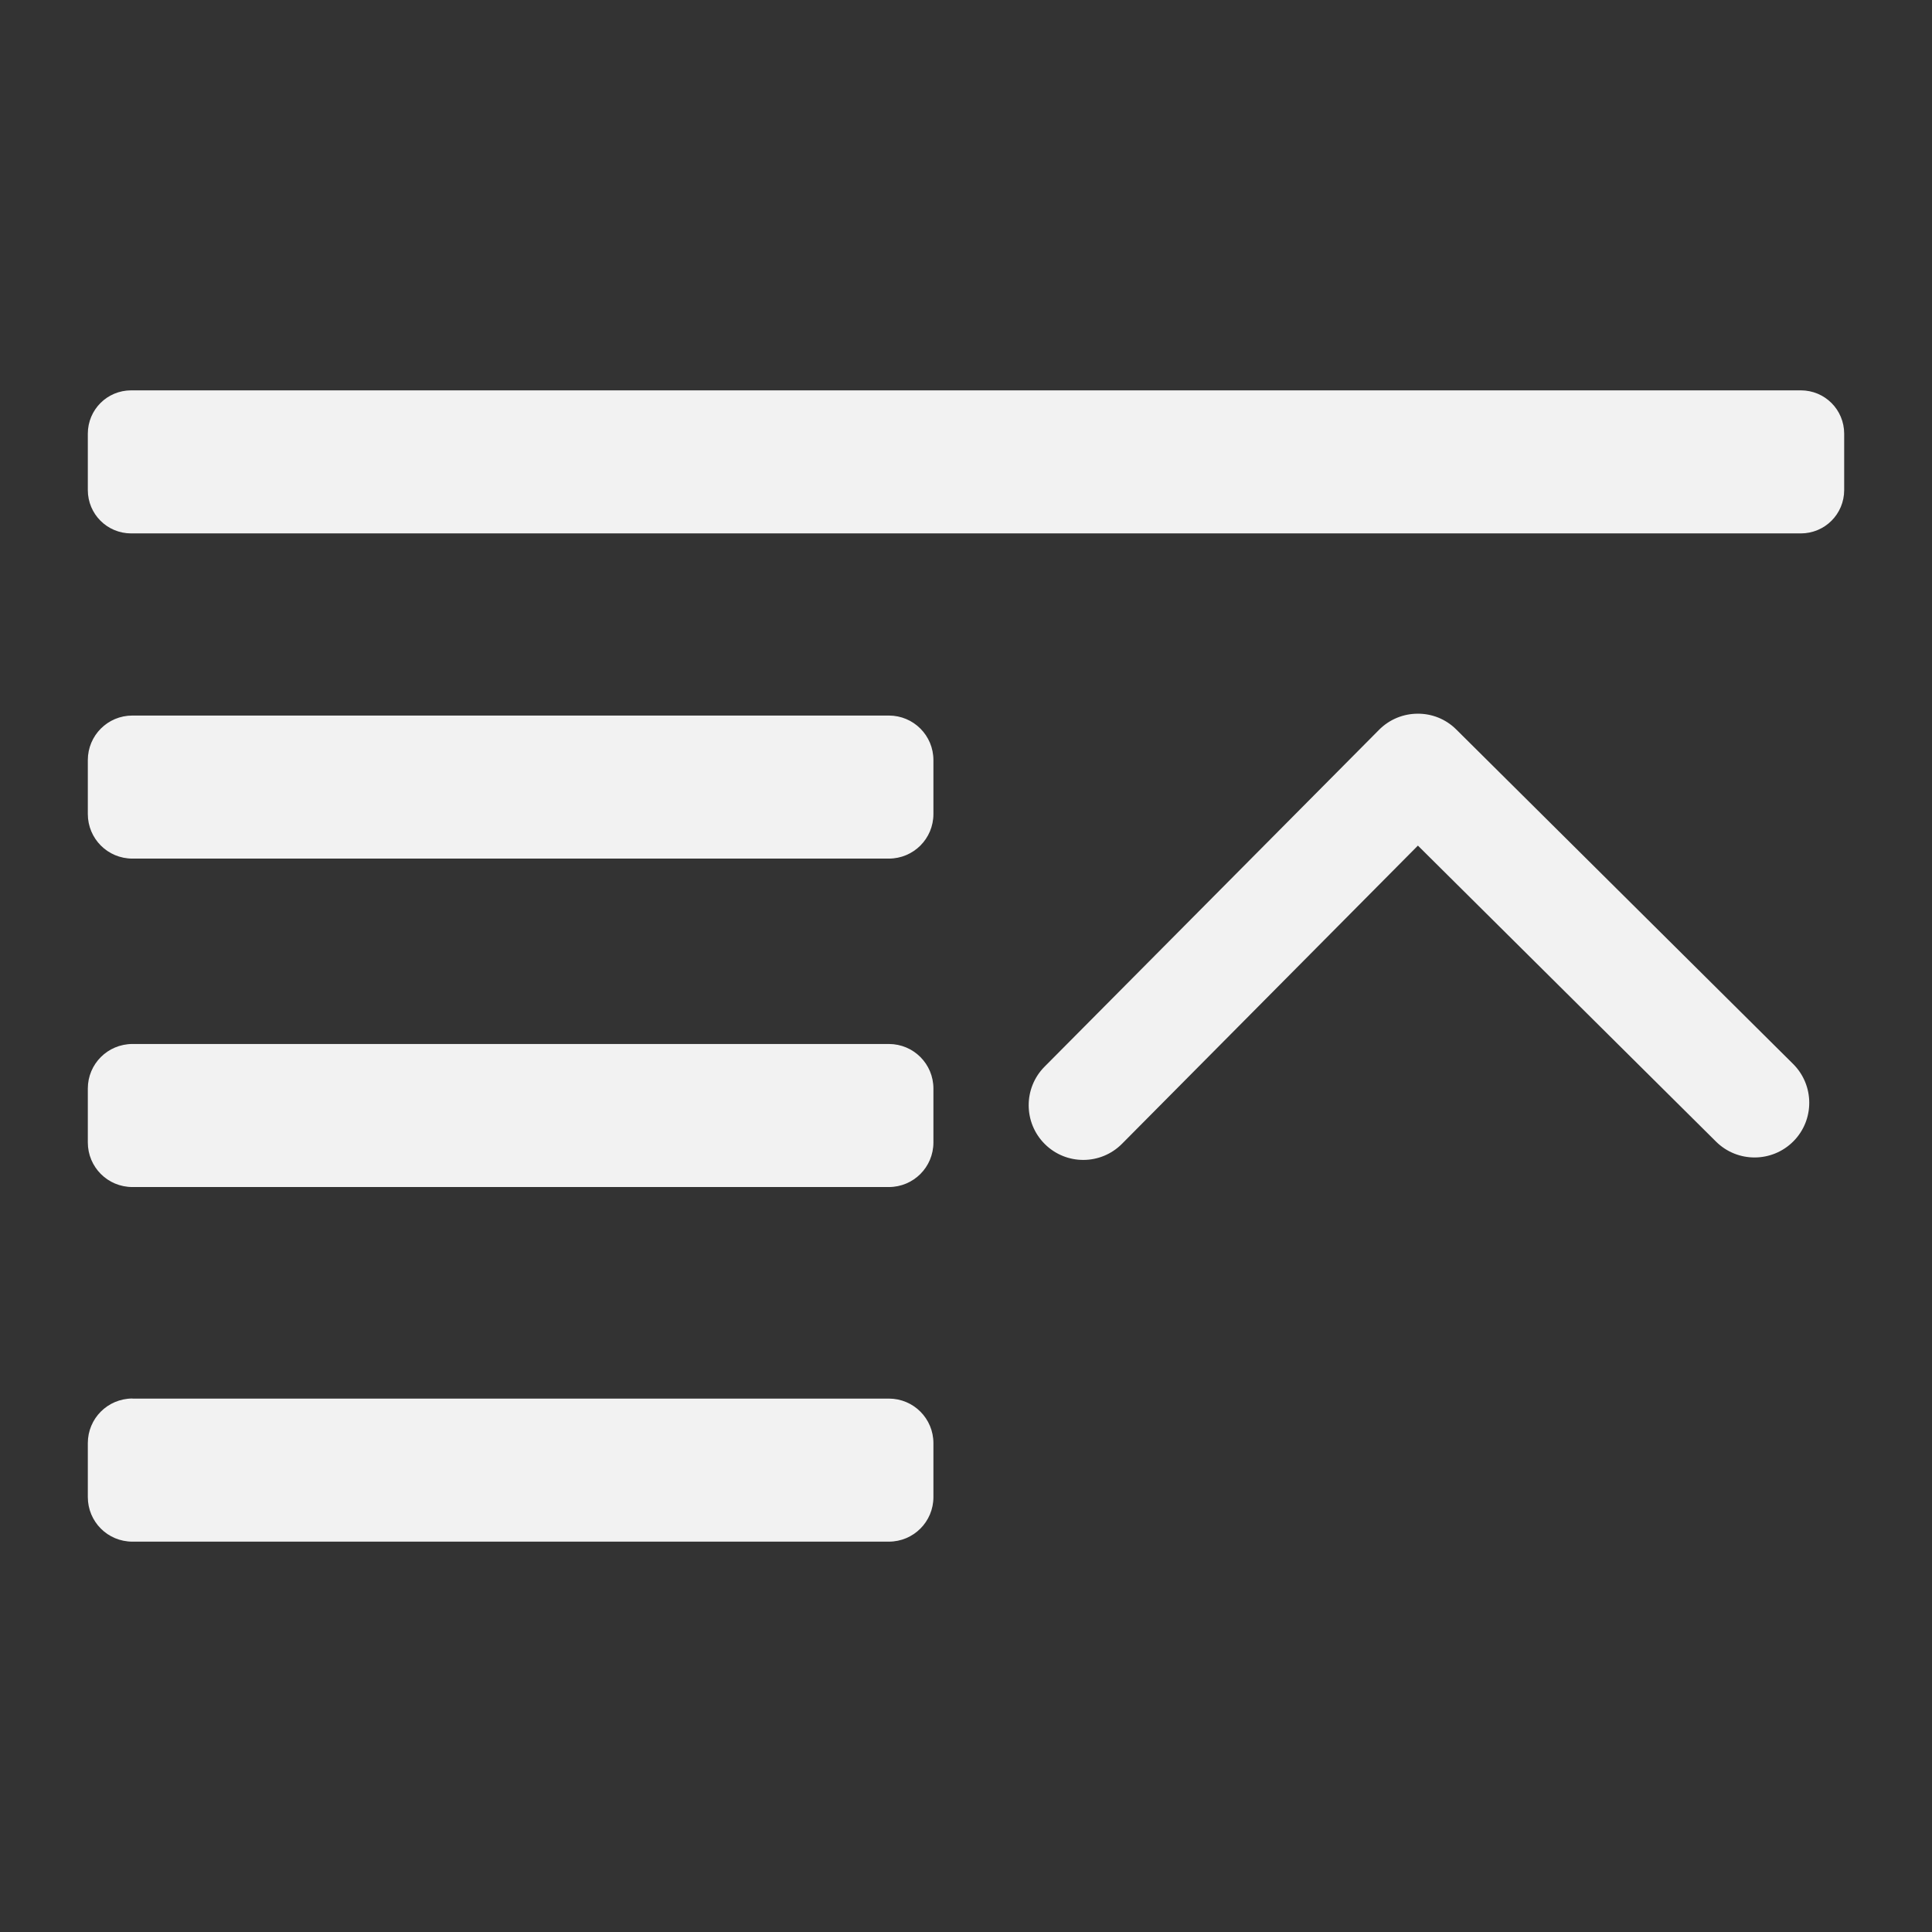
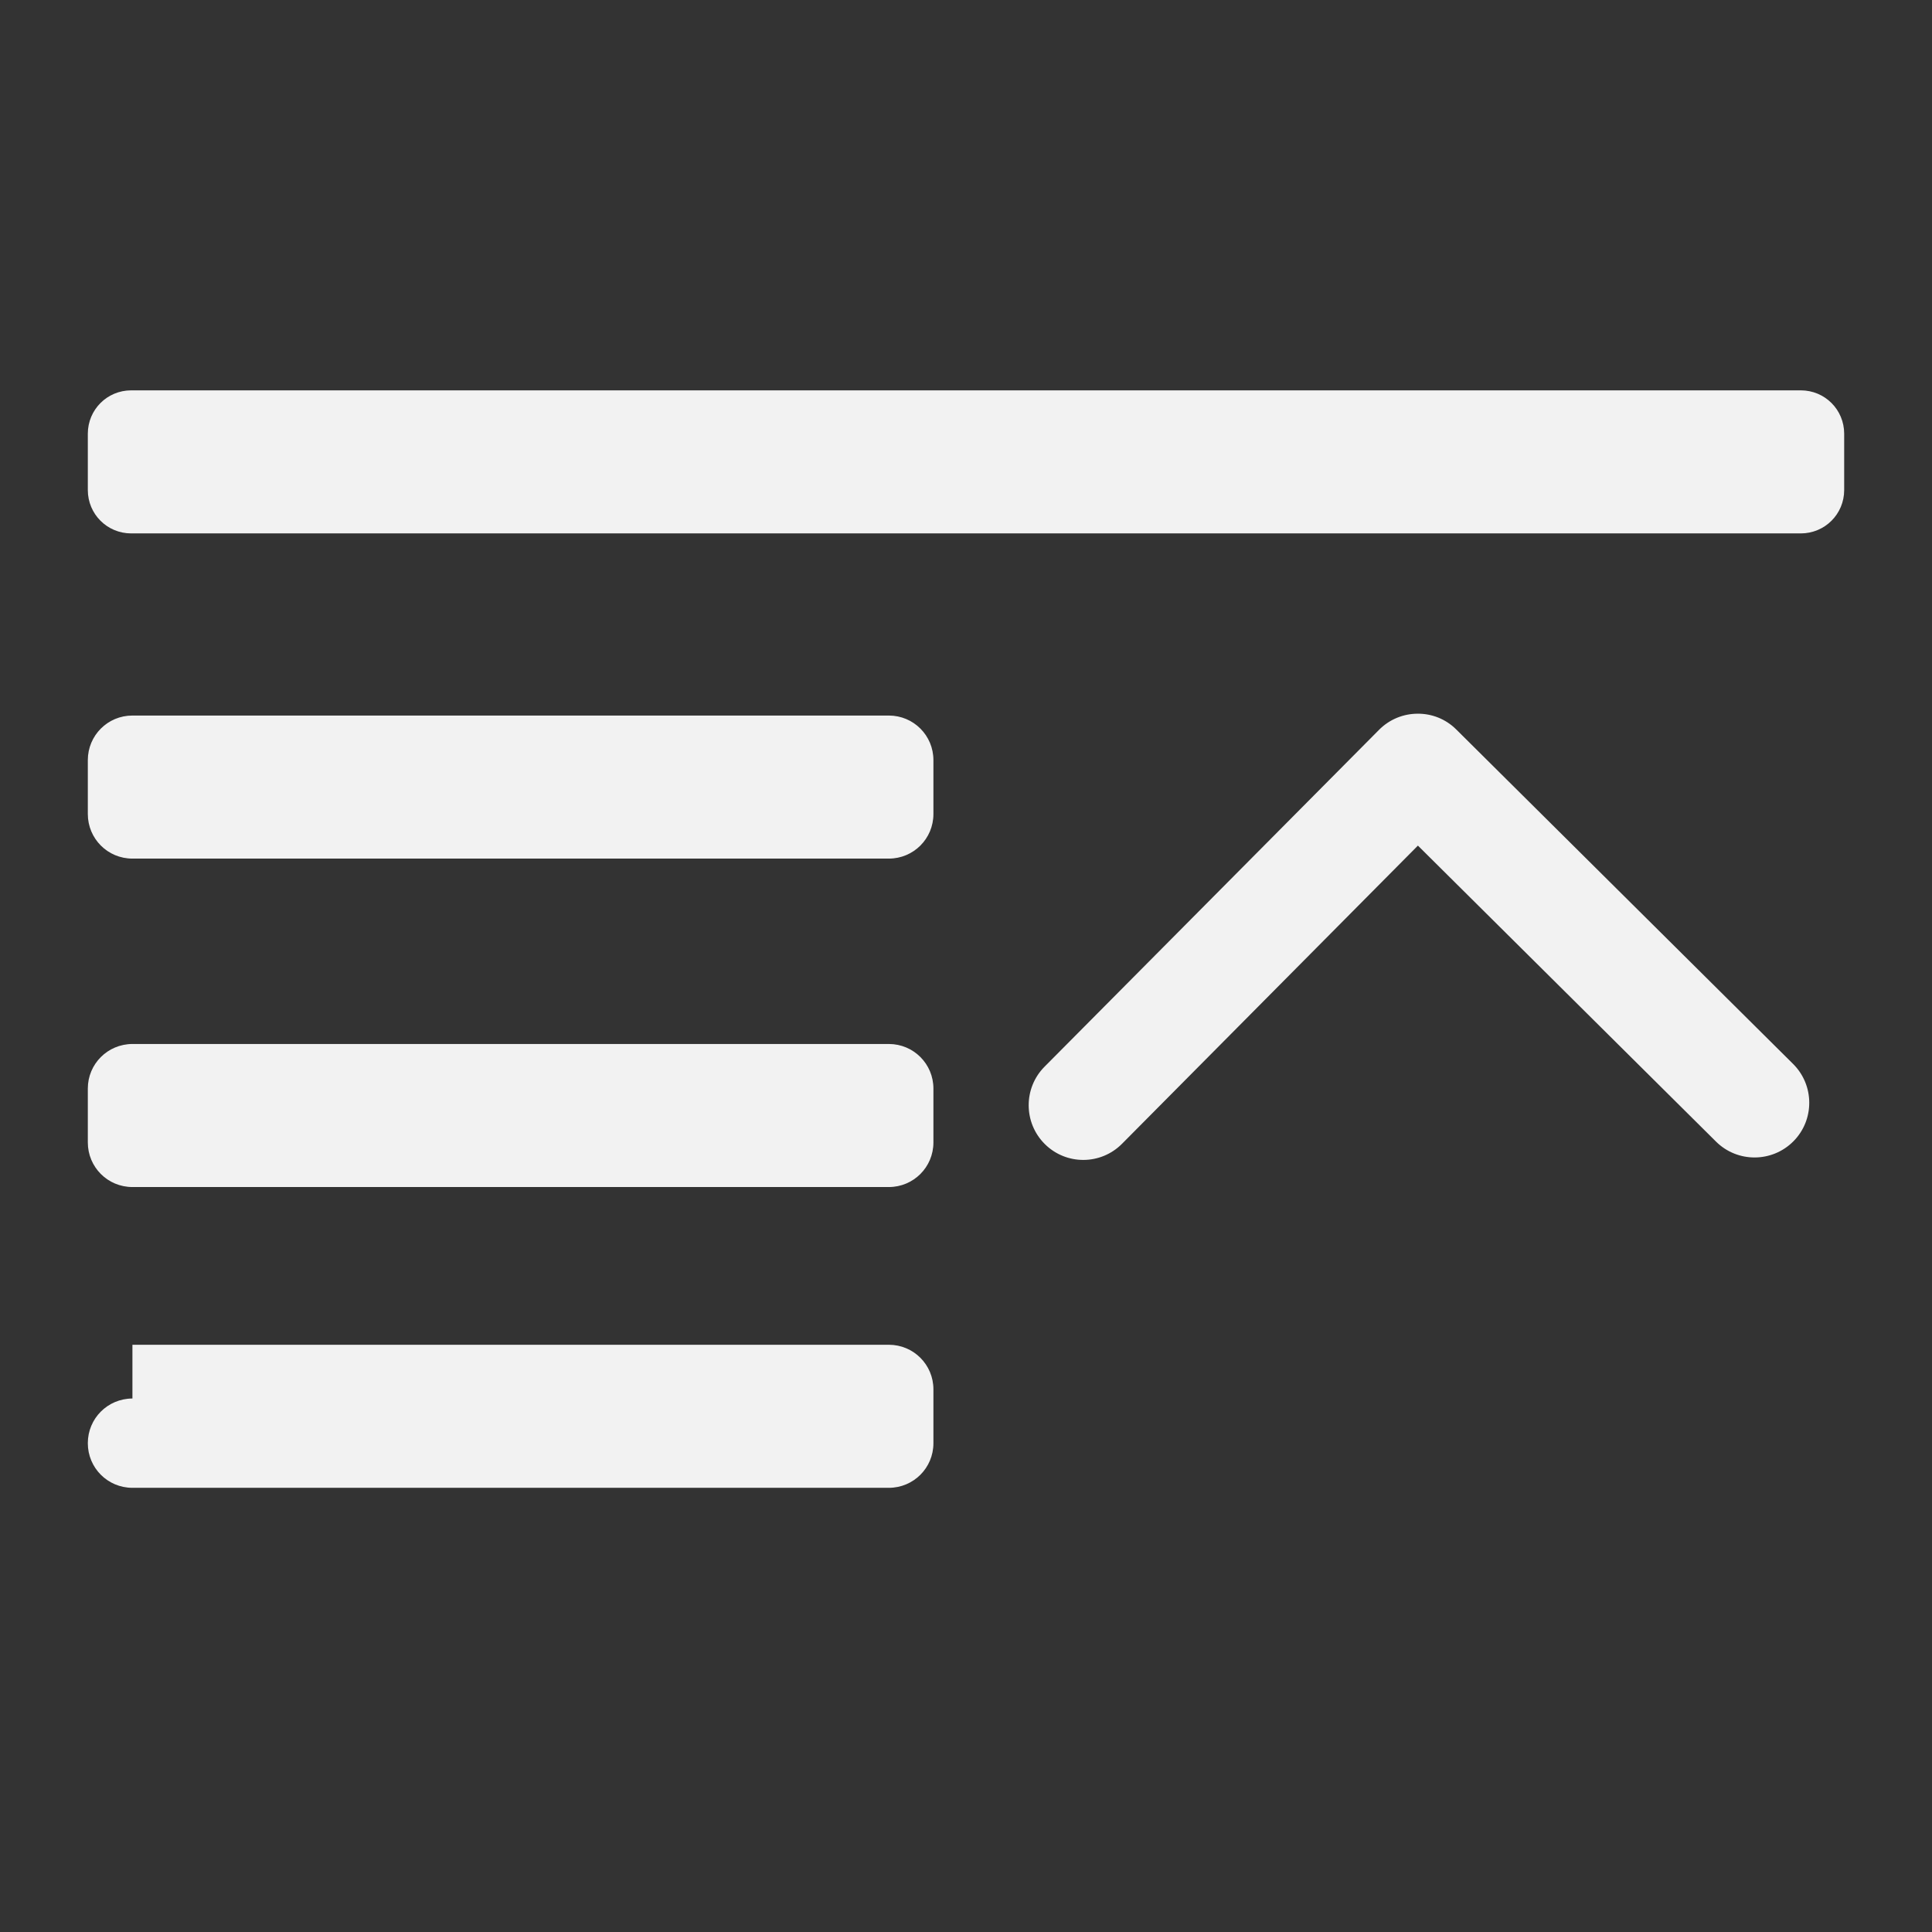
<svg xmlns="http://www.w3.org/2000/svg" viewBox="0 0 22 22">
  <rect x="0" y="0" width="22" height="22" fill="#333333" stroke="none" />
  <defs id="defs3051">
    <style type="text/css" id="current-color-scheme">
      .ColorScheme-Text {
        color:#f2f2f2
      }
      </style>
  </defs>
-   <path style="fill:currentColor;fill-opacity:1;stroke:none" class="ColorScheme-Text" d="M 1.494,4.445 C 1.22,4.445 1,4.665 1,4.939 l 0,0.641 c 0,0.274 0.22,0.494 0.494,0.494 l 19.012,0 C 20.78,6.074 21,5.854 21,5.58 l 0,-0.641 c 0,-0.274 -0.22,-0.494 -0.494,-0.494 l -19.012,0 z m 14.648,3.682 c -0.159,5.8e-4 -0.318,0.062 -0.439,0.184 l -3.809,3.836 c -0.242,0.244 -0.24,0.639 0.004,0.881 0.244,0.242 0.637,0.24 0.879,-0.004 l 3.369,-3.395 3.395,3.371 c 0.244,0.242 0.639,0.24 0.881,-0.004 0.242,-0.244 0.24,-0.639 -0.004,-0.881 l -3.836,-3.809 C 16.46,8.185 16.302,8.126 16.143,8.127 Z M 1.508,8.148 C 1.226,8.148 1,8.375 1,8.656 l 0,0.613 c 0,0.281 0.226,0.508 0.508,0.508 l 8.613,0 c 0.281,0 0.508,-0.226 0.508,-0.508 l 0,-0.613 c 0,-0.281 -0.226,-0.508 -0.508,-0.508 l -8.613,0 z m 0,3.74 C 1.226,11.889 1,12.115 1,12.396 l 0,0.613 c 0,0.281 0.226,0.508 0.508,0.508 l 8.613,0 c 0.281,0 0.508,-0.226 0.508,-0.508 l 0,-0.613 c 0,-0.281 -0.226,-0.508 -0.508,-0.508 l -8.613,0 z m 0,4.037 C 1.226,15.926 1,16.152 1,16.434 l 0,0.613 c 0,0.281 0.226,0.508 0.508,0.508 l 8.613,0 c 0.281,0 0.508,-0.226 0.508,-0.508 l 0,-0.613 c 0,-0.281 -0.226,-0.508 -0.508,-0.508 l -8.613,0 z" />
+   <path style="fill:currentColor;fill-opacity:1;stroke:none" class="ColorScheme-Text" d="M 1.494,4.445 C 1.22,4.445 1,4.665 1,4.939 l 0,0.641 c 0,0.274 0.22,0.494 0.494,0.494 l 19.012,0 C 20.78,6.074 21,5.854 21,5.58 l 0,-0.641 c 0,-0.274 -0.22,-0.494 -0.494,-0.494 l -19.012,0 z m 14.648,3.682 c -0.159,5.8e-4 -0.318,0.062 -0.439,0.184 l -3.809,3.836 c -0.242,0.244 -0.24,0.639 0.004,0.881 0.244,0.242 0.637,0.24 0.879,-0.004 l 3.369,-3.395 3.395,3.371 c 0.244,0.242 0.639,0.24 0.881,-0.004 0.242,-0.244 0.24,-0.639 -0.004,-0.881 l -3.836,-3.809 C 16.46,8.185 16.302,8.126 16.143,8.127 Z M 1.508,8.148 C 1.226,8.148 1,8.375 1,8.656 l 0,0.613 c 0,0.281 0.226,0.508 0.508,0.508 l 8.613,0 c 0.281,0 0.508,-0.226 0.508,-0.508 l 0,-0.613 c 0,-0.281 -0.226,-0.508 -0.508,-0.508 l -8.613,0 z m 0,3.74 C 1.226,11.889 1,12.115 1,12.396 l 0,0.613 c 0,0.281 0.226,0.508 0.508,0.508 l 8.613,0 c 0.281,0 0.508,-0.226 0.508,-0.508 l 0,-0.613 c 0,-0.281 -0.226,-0.508 -0.508,-0.508 l -8.613,0 z m 0,4.037 C 1.226,15.926 1,16.152 1,16.434 c 0,0.281 0.226,0.508 0.508,0.508 l 8.613,0 c 0.281,0 0.508,-0.226 0.508,-0.508 l 0,-0.613 c 0,-0.281 -0.226,-0.508 -0.508,-0.508 l -8.613,0 z" />
</svg>